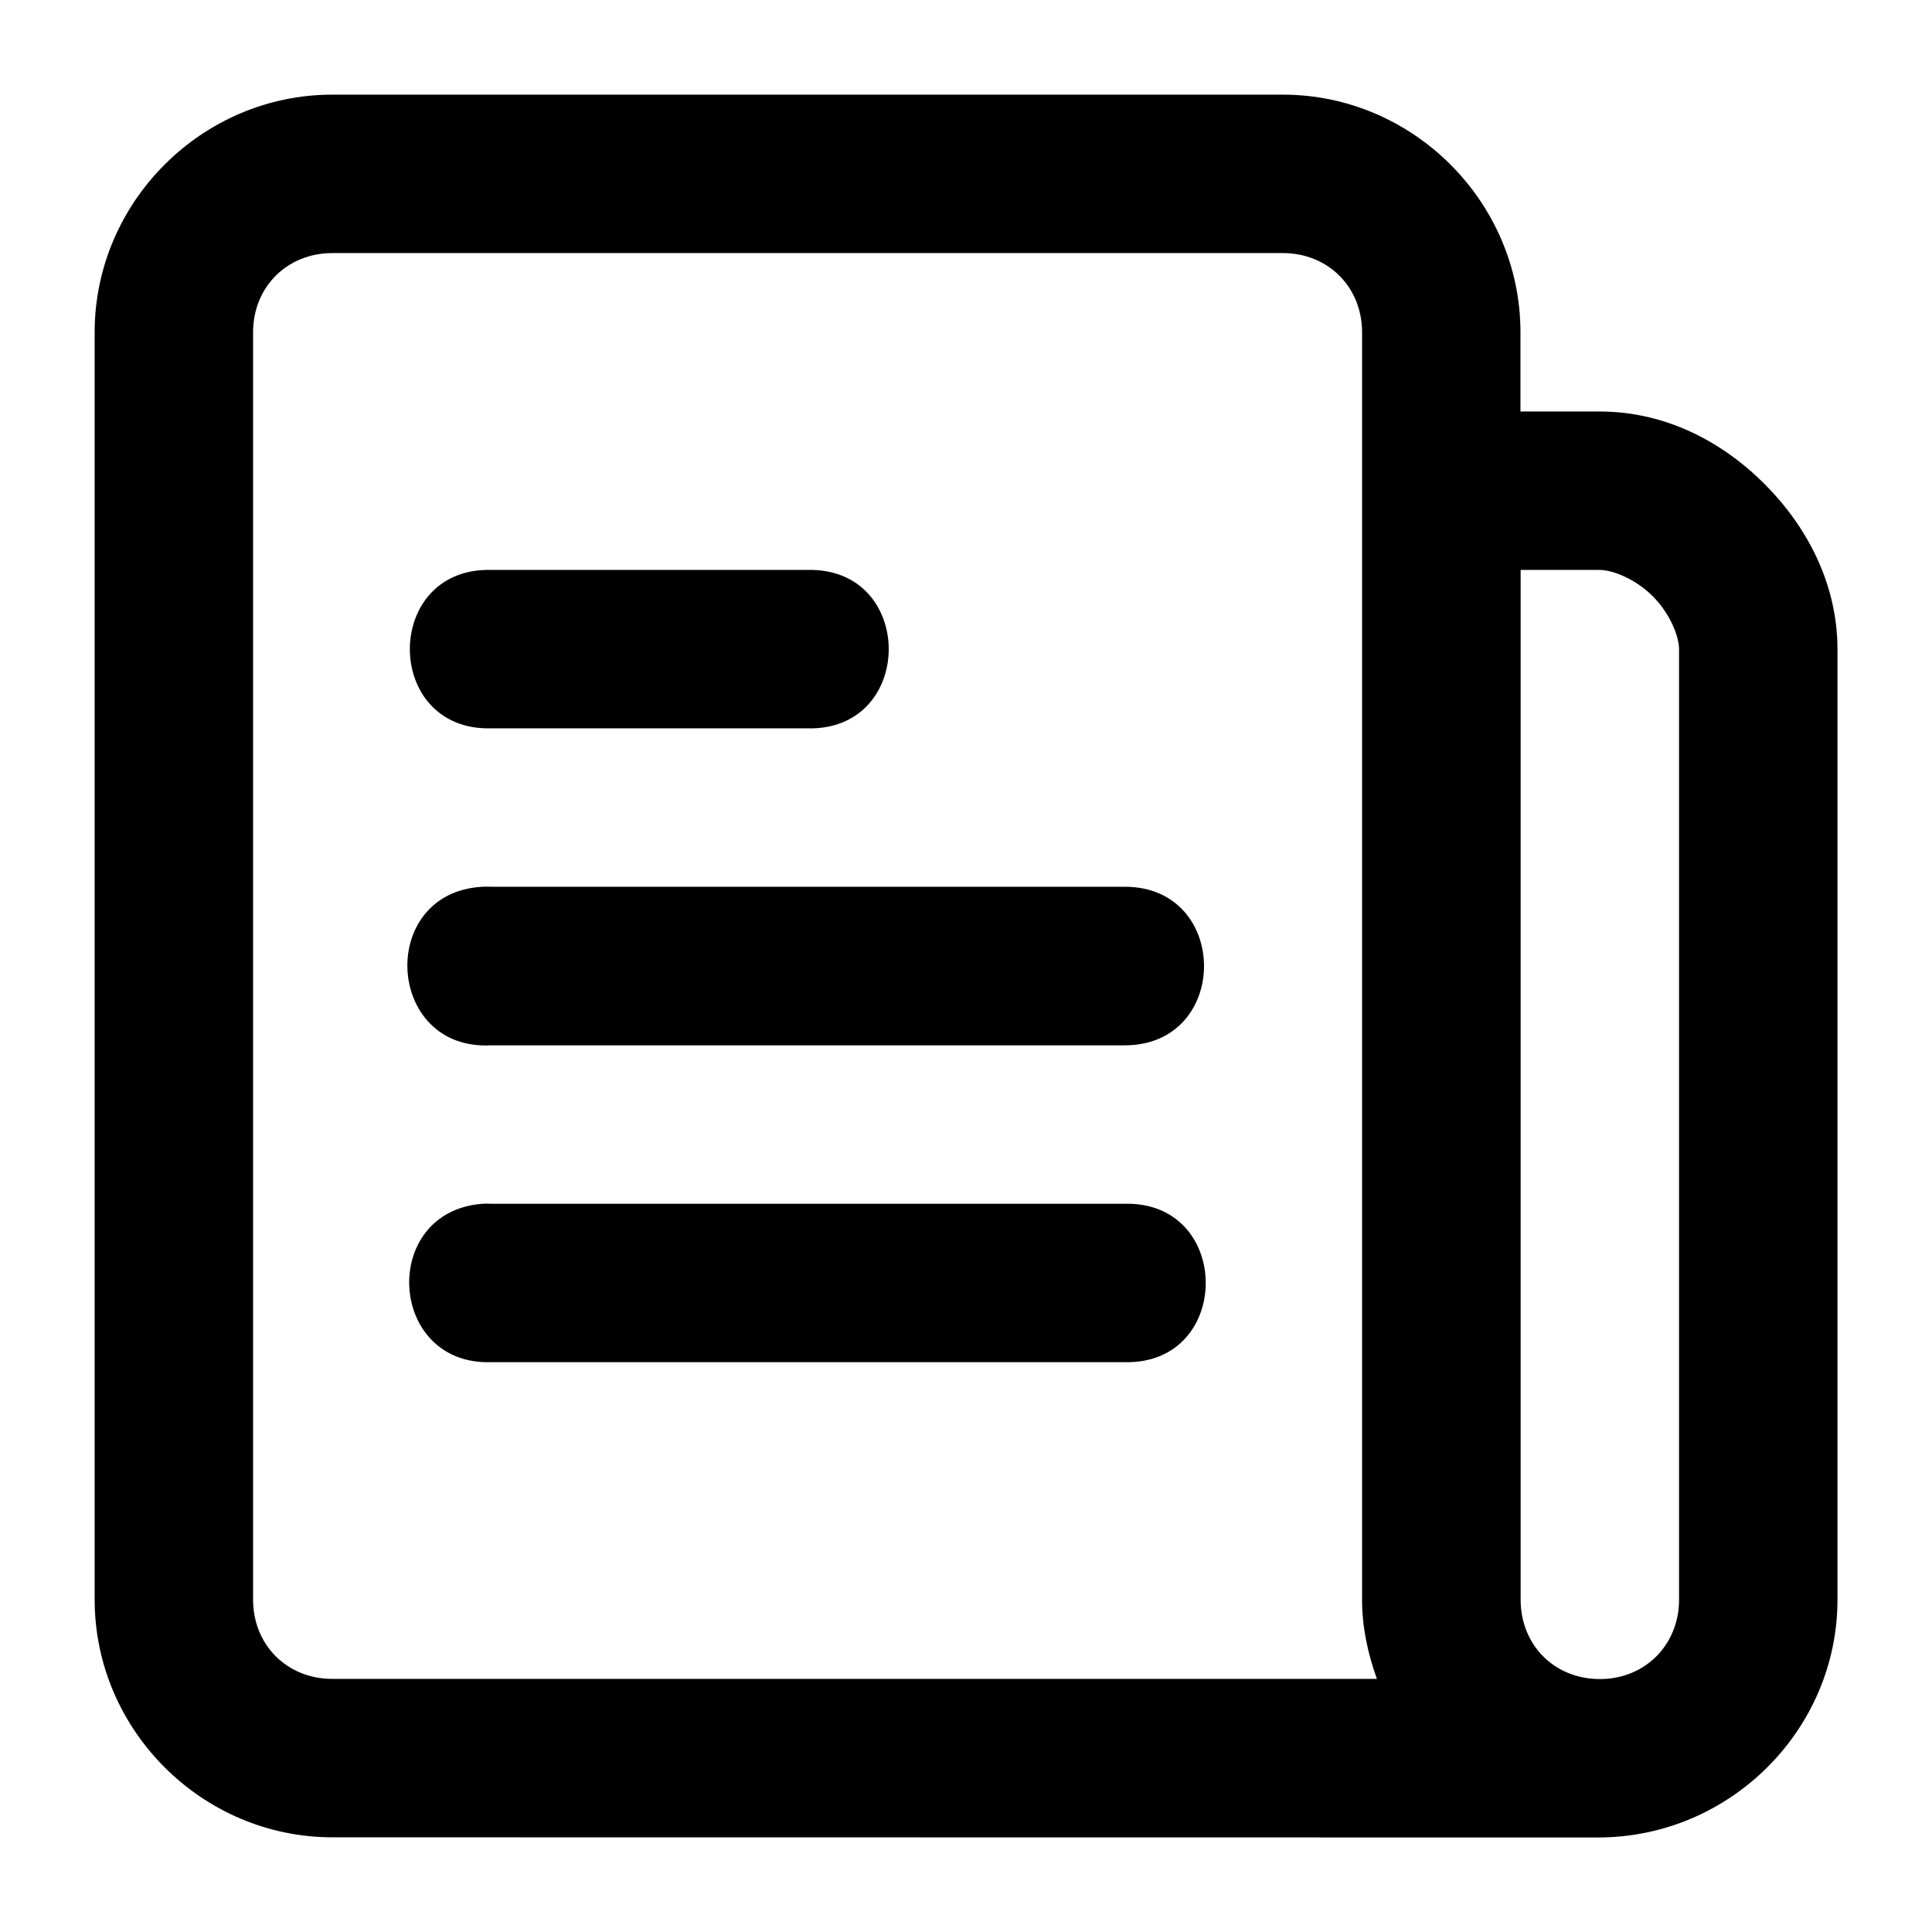
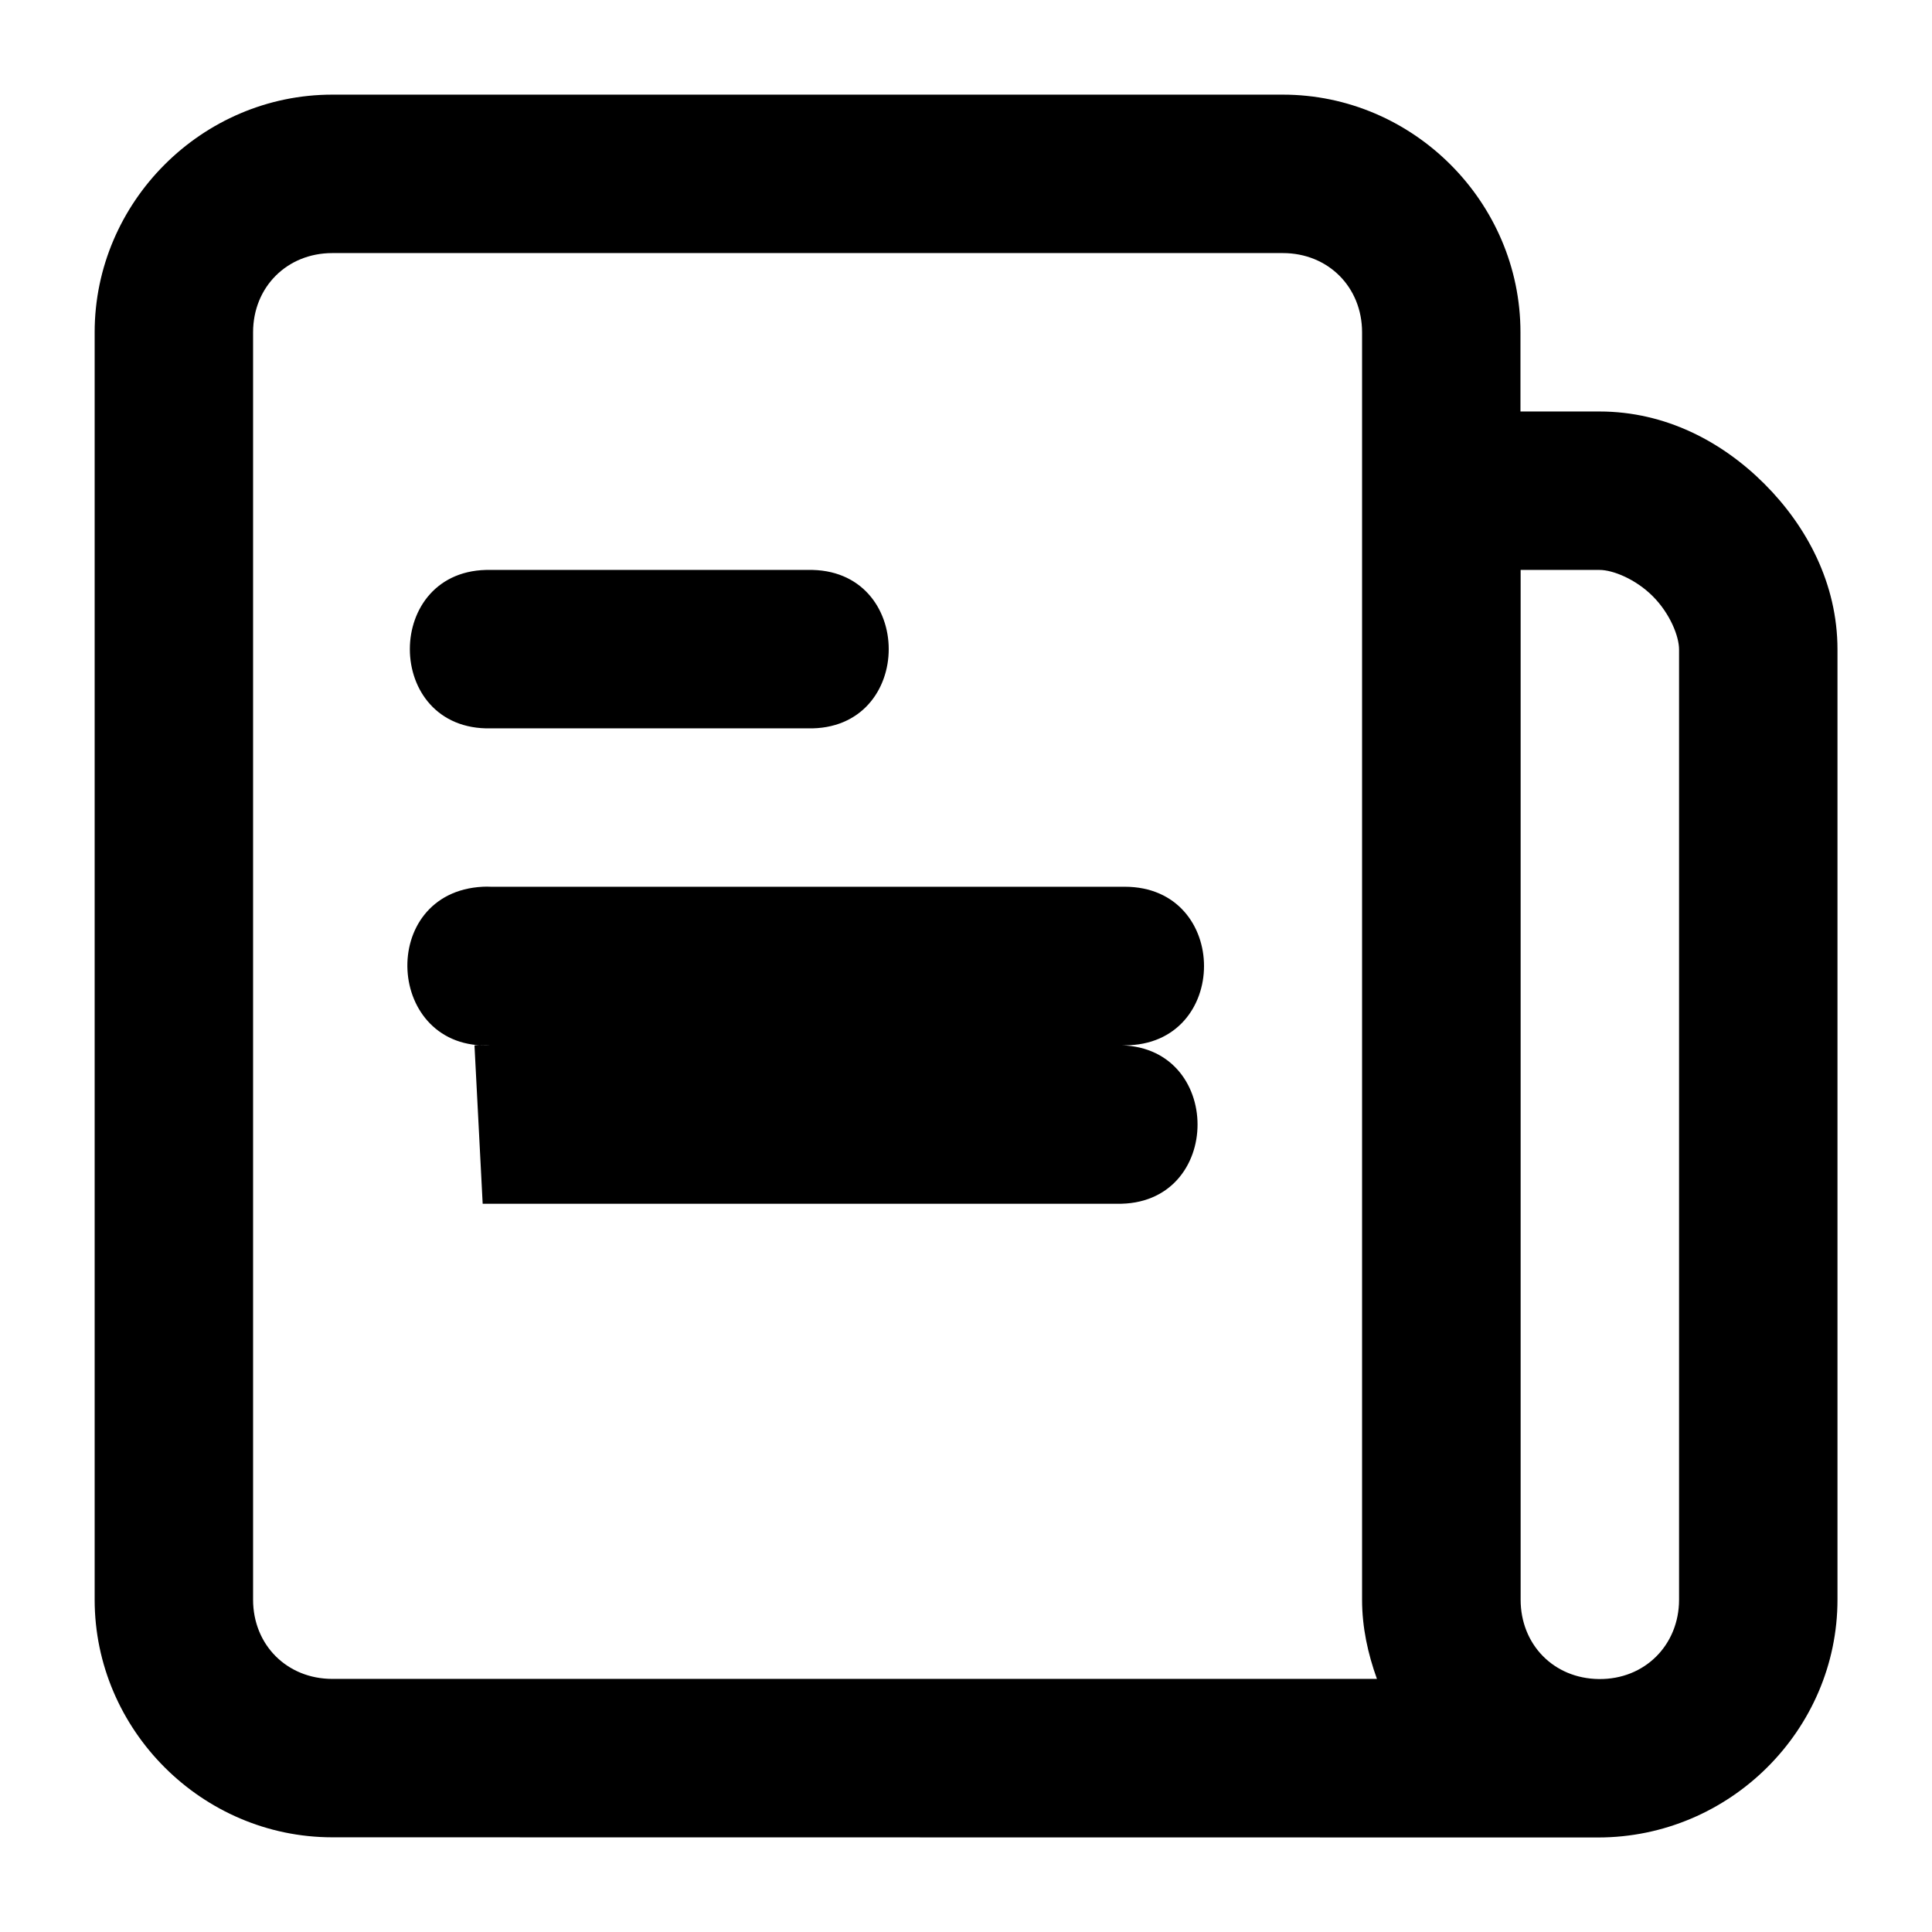
<svg xmlns="http://www.w3.org/2000/svg" fill="#000000" width="800px" height="800px" version="1.1" viewBox="144 144 512 512">
-   <path d="m630.95 567.93v-251.82c0-17.492-8.18-32.699-19.352-43.871-11.172-11.172-26.215-19.188-43.707-19.188h-20.953v-20.992c0-34.527-28.449-62.977-62.977-62.977h-251.9c-34.527 0-62.977 28.449-62.977 62.977v335.87c0 34.527 28.449 62.973 62.977 62.977l335.44 0.043c34.914 0.004 63.449-28.492 63.449-63.02zm-398.89-356.86h251.91c11.992 0 20.992 9 20.992 20.992v335.87c0 7.387 1.555 14.375 3.938 20.992h-276.84c-11.992 0-20.992-9-20.992-20.992v-335.87c0-11.992 9-20.992 20.992-20.992zm42.023 83.969c-28.625-0.645-28.625 42.625 0 41.984h83.969c28.625 0.645 28.625-42.625 0-41.984zm272.9 272.89v-272.89h20.91c3.5 0 9.531 2.391 14.105 6.969 4.574 4.578 6.969 10.605 6.969 14.105v251.82c0 11.977-9.062 21.176-21.258 21.031-12-0.137-20.727-9.184-20.727-21.031zm-275.07-188.93c-28.016 1.449-25.844 43.473 2.172 42.023h167.98c28.016 0 28.016-42.023 0-42.023h-167.98c-0.723-0.039-1.449-0.039-2.172 0zm0 84.008c-27.344 2.023-25.234 42.793 2.172 41.984h167.98c28.625 0.645 28.625-42.625 0-41.984h-167.98c-0.723-0.039-1.449-0.039-2.172 0z" fill-rule="evenodd" />
+   <path d="m630.95 567.93v-251.82c0-17.492-8.18-32.699-19.352-43.871-11.172-11.172-26.215-19.188-43.707-19.188h-20.953v-20.992c0-34.527-28.449-62.977-62.977-62.977h-251.9c-34.527 0-62.977 28.449-62.977 62.977v335.87c0 34.527 28.449 62.973 62.977 62.977l335.44 0.043c34.914 0.004 63.449-28.492 63.449-63.02zm-398.89-356.86h251.91c11.992 0 20.992 9 20.992 20.992v335.87c0 7.387 1.555 14.375 3.938 20.992h-276.84c-11.992 0-20.992-9-20.992-20.992v-335.87c0-11.992 9-20.992 20.992-20.992zm42.023 83.969c-28.625-0.645-28.625 42.625 0 41.984h83.969c28.625 0.645 28.625-42.625 0-41.984zm272.9 272.89v-272.89h20.91c3.5 0 9.531 2.391 14.105 6.969 4.574 4.578 6.969 10.605 6.969 14.105v251.82c0 11.977-9.062 21.176-21.258 21.031-12-0.137-20.727-9.184-20.727-21.031zm-275.07-188.93c-28.016 1.449-25.844 43.473 2.172 42.023h167.98c28.016 0 28.016-42.023 0-42.023h-167.98c-0.723-0.039-1.449-0.039-2.172 0zm0 84.008h167.98c28.625 0.645 28.625-42.625 0-41.984h-167.98c-0.723-0.039-1.449-0.039-2.172 0z" fill-rule="evenodd" />
</svg>